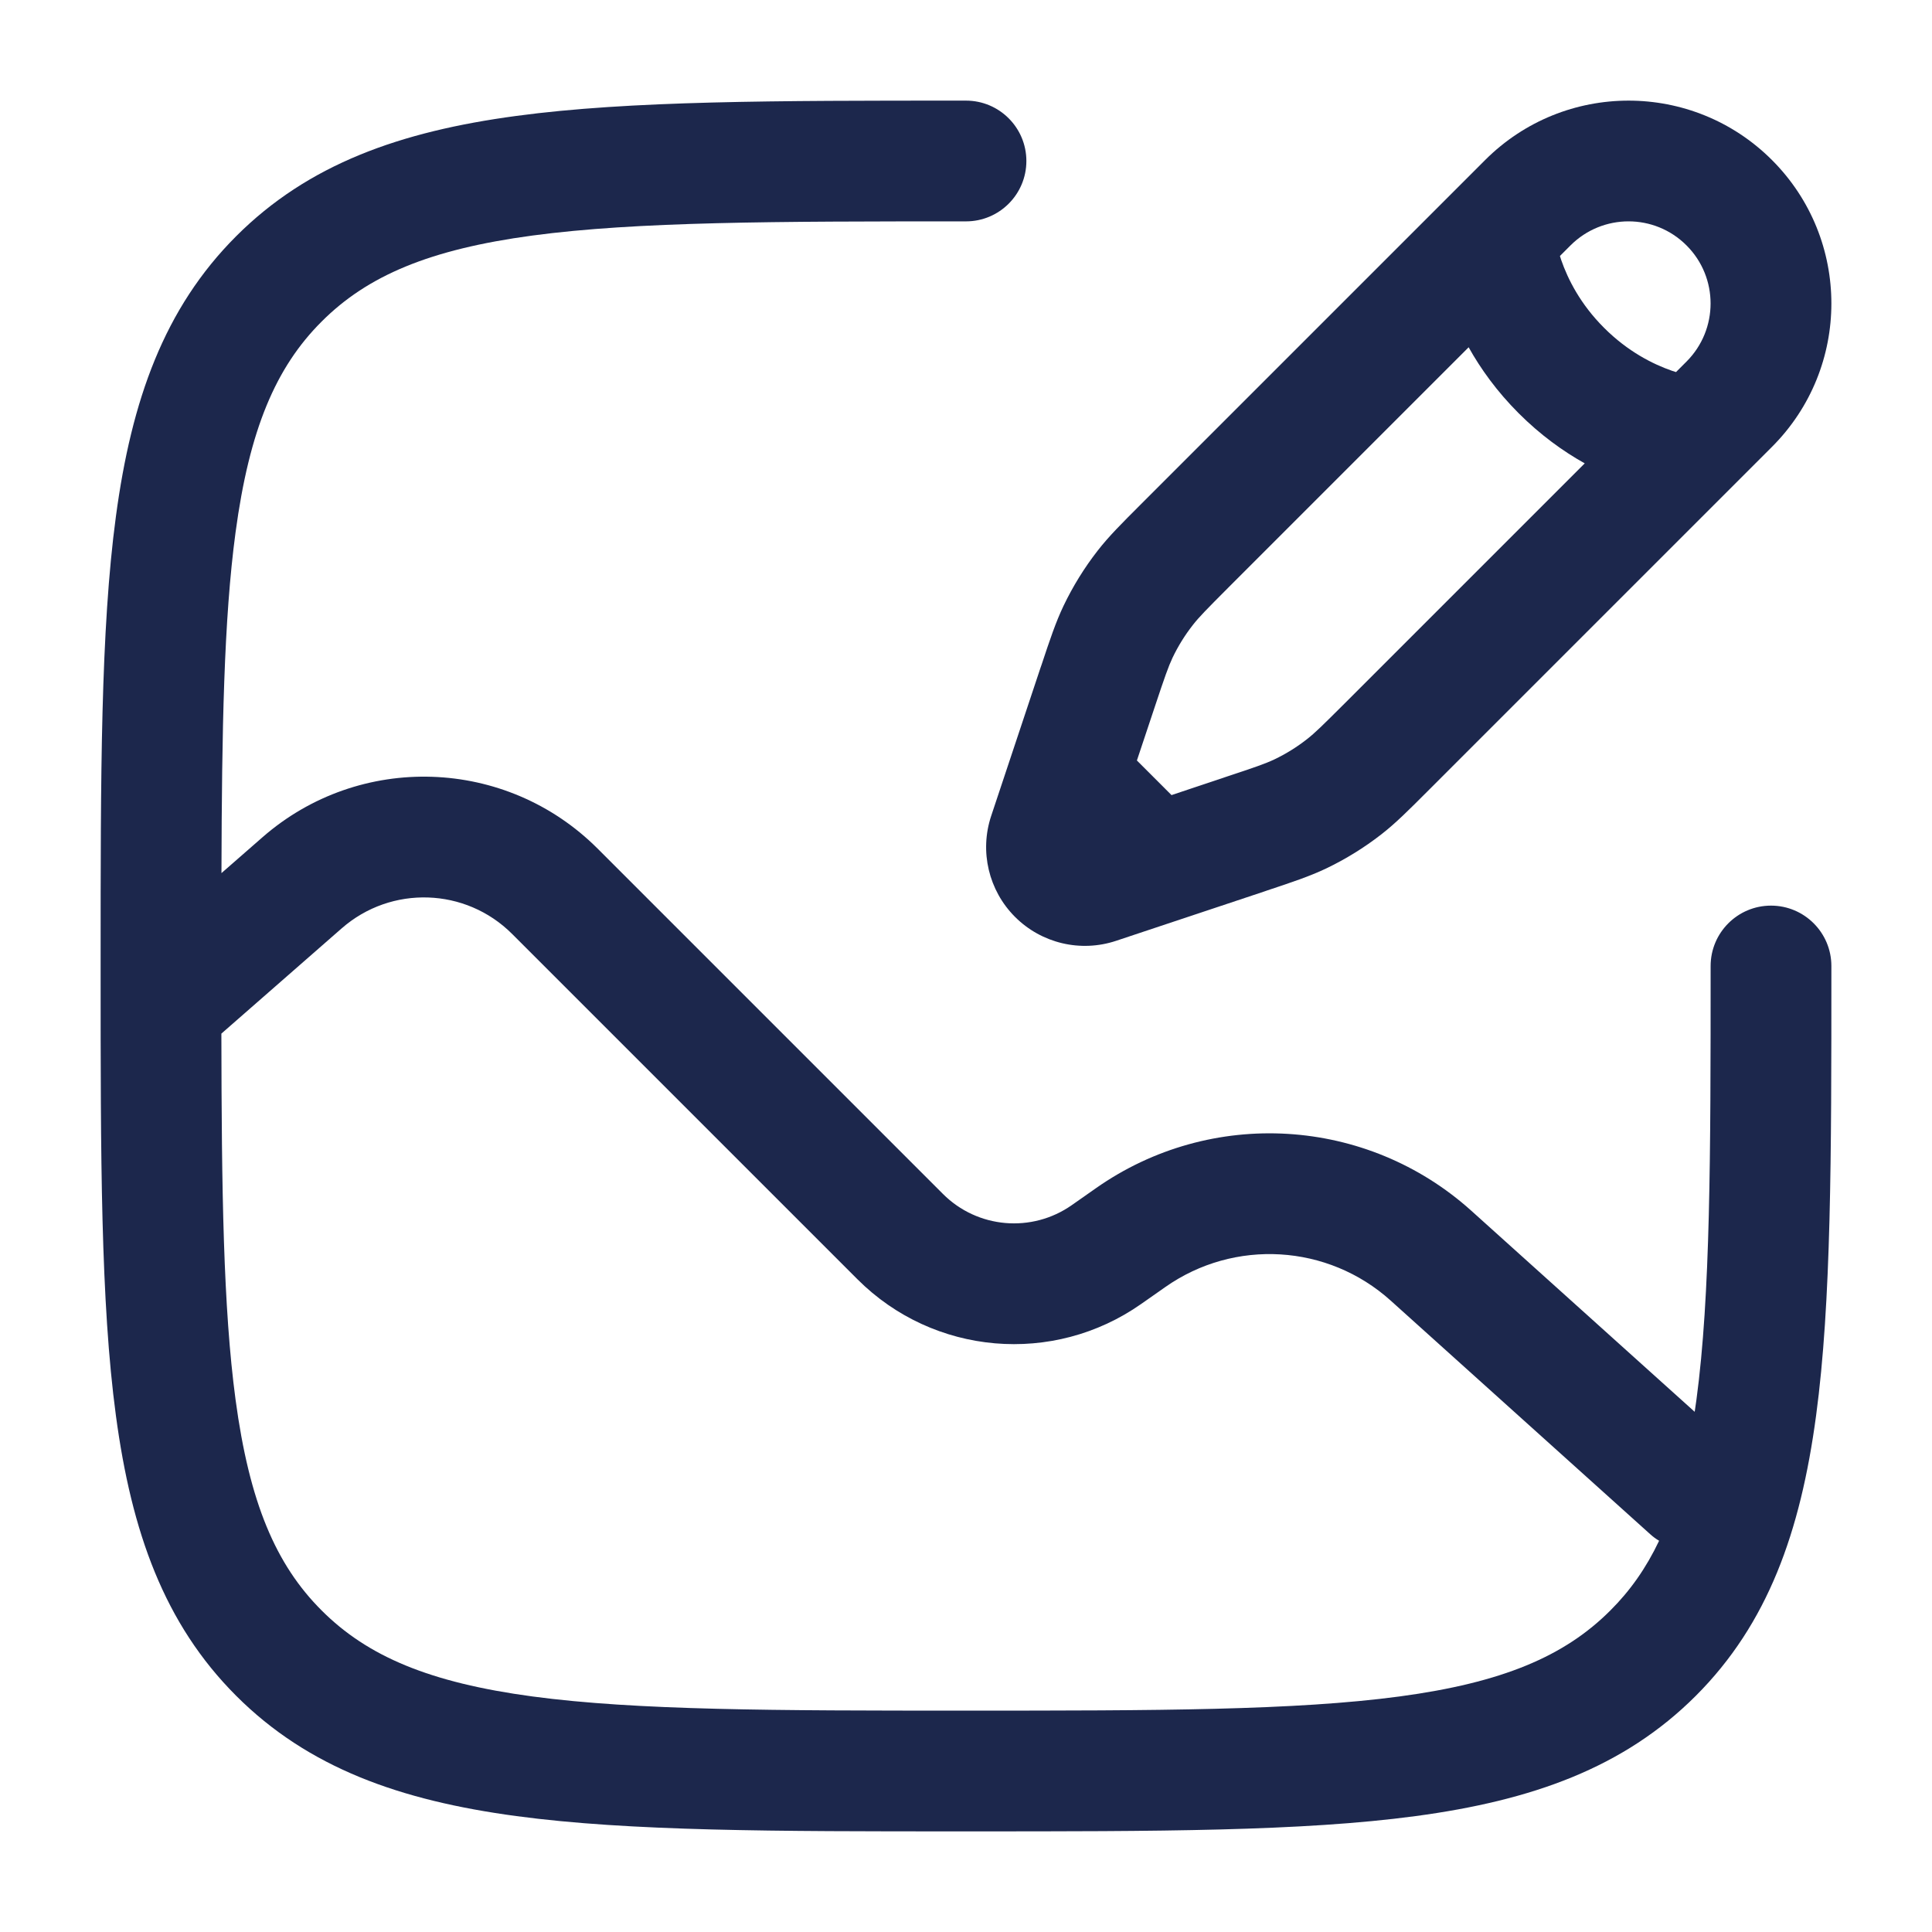
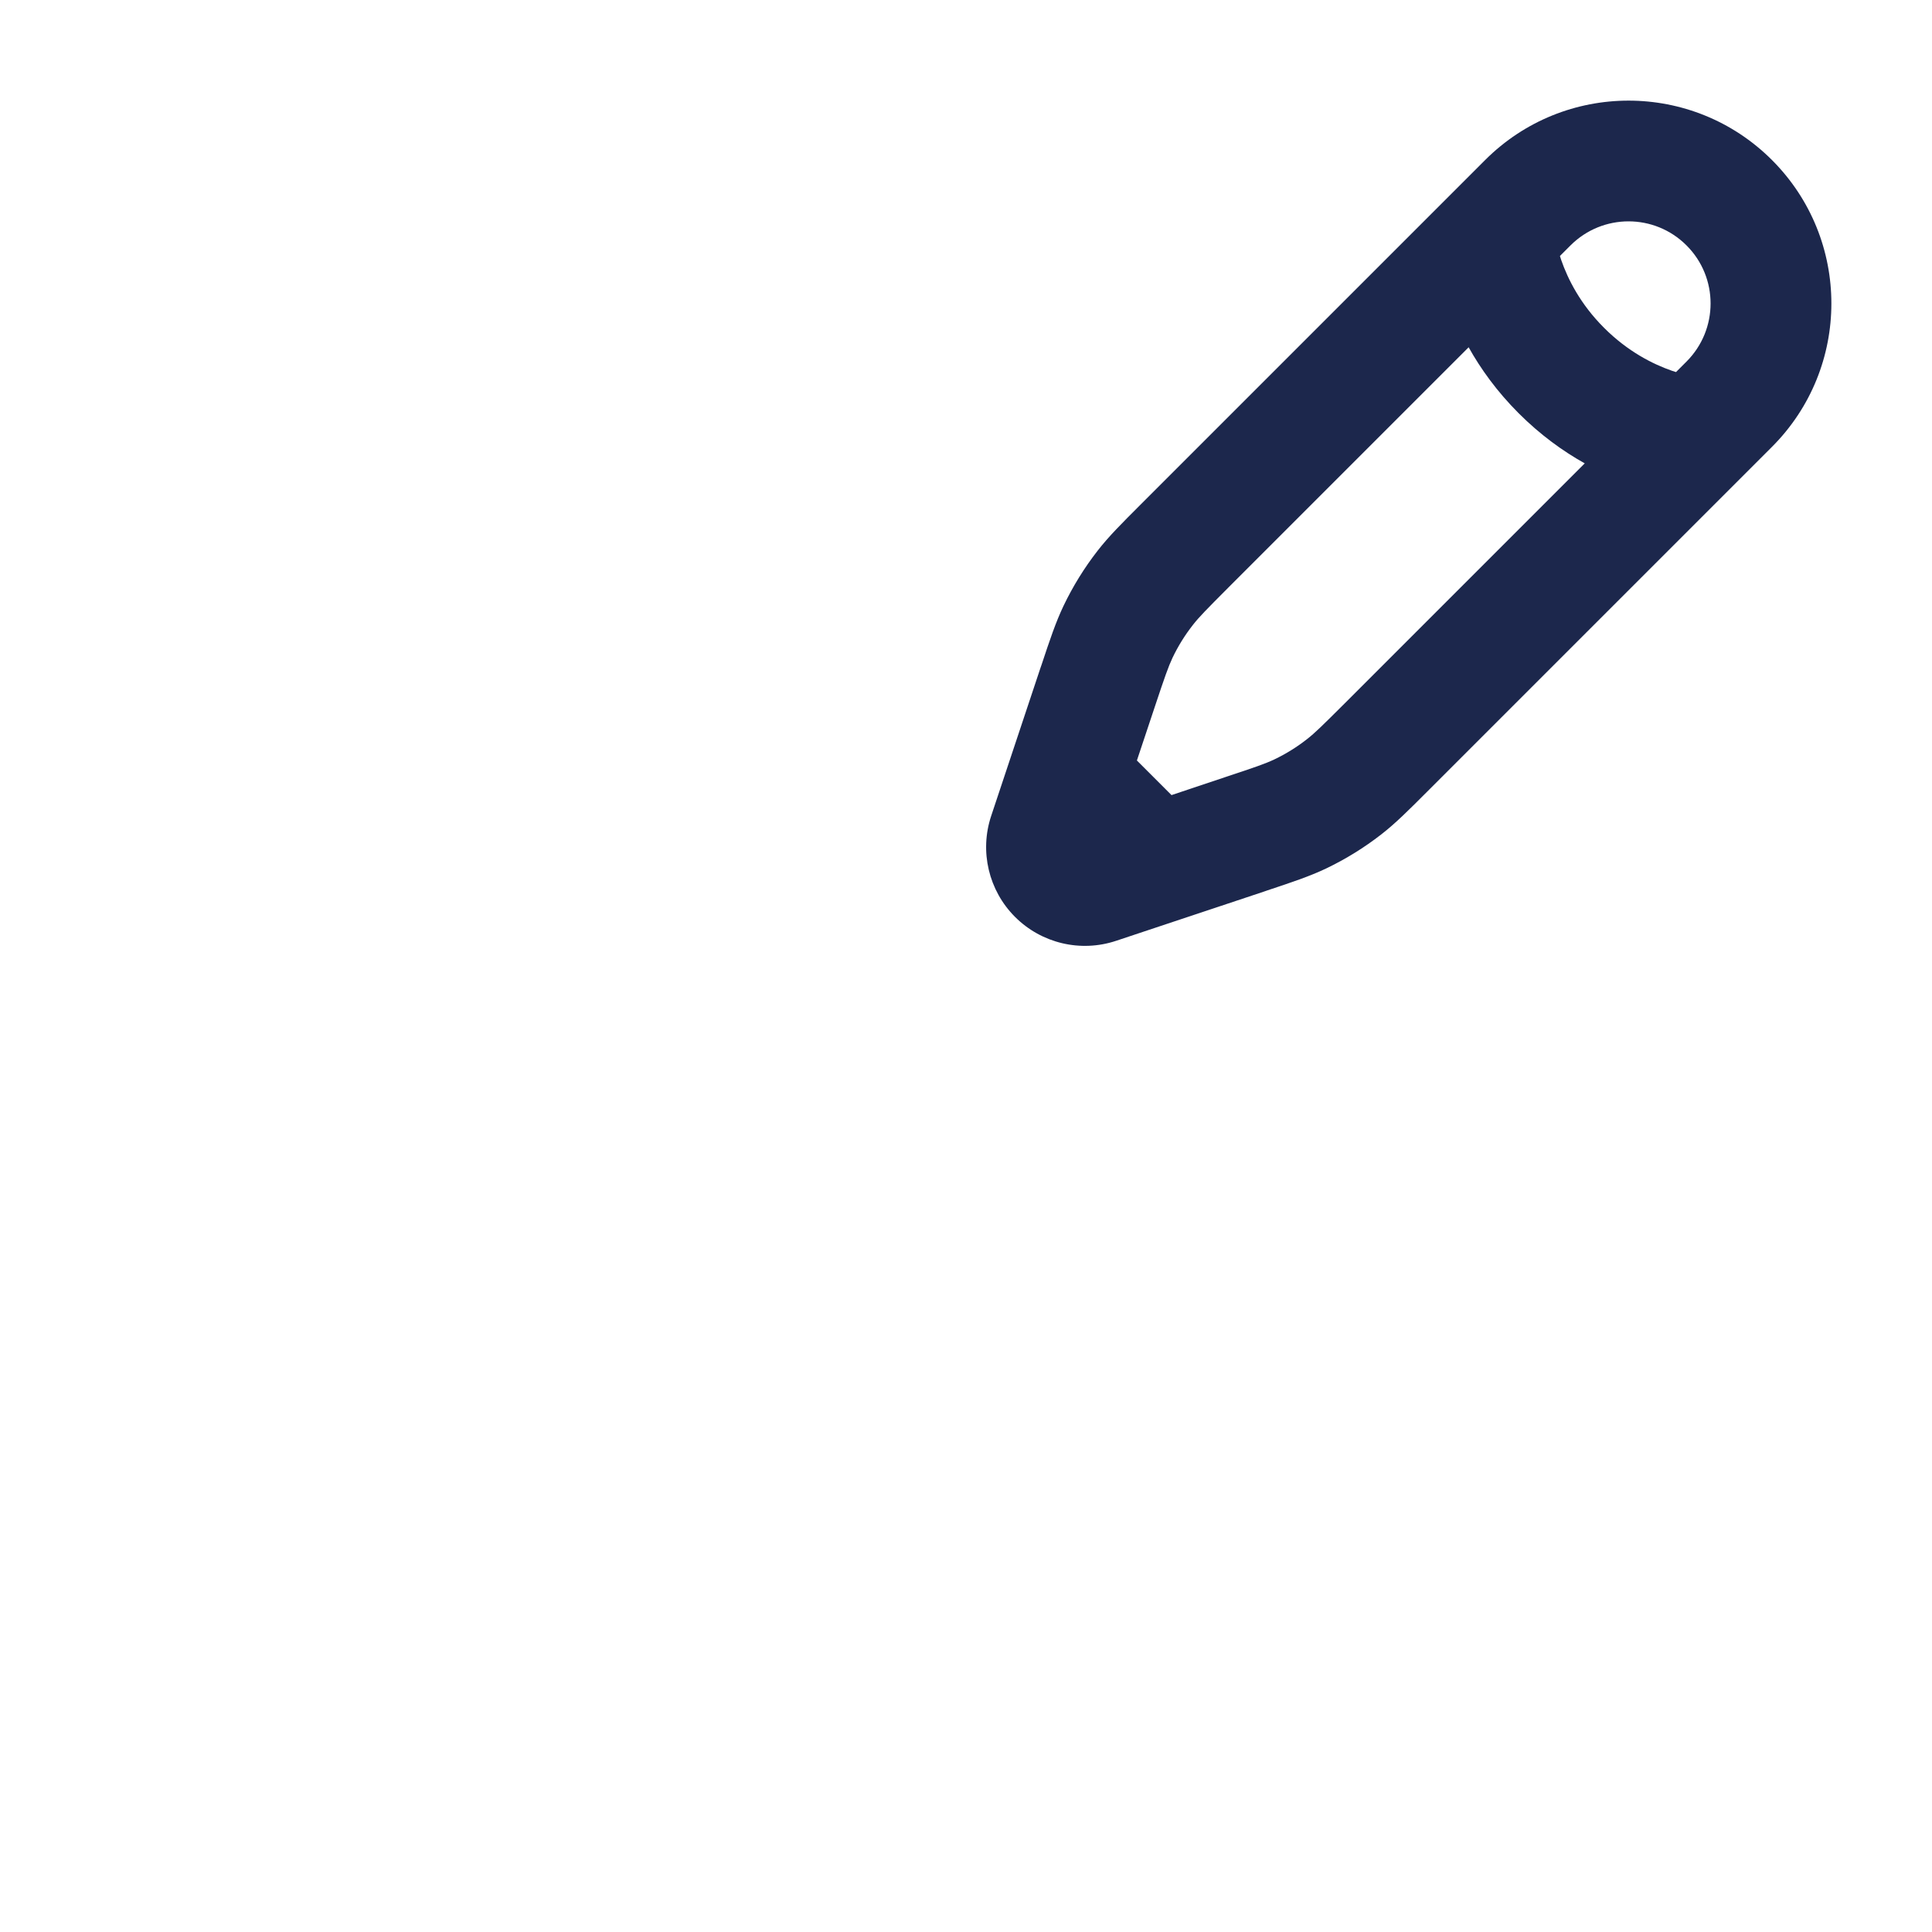
<svg xmlns="http://www.w3.org/2000/svg" width="800px" height="800px" viewBox="0 0 24 24" fill="none">
  <path fill-rule="evenodd" clip-rule="evenodd" d="M18.449 1.988C19.433 1.004 21.028 1.004 22.012 1.988C22.996 2.972 22.996 4.567 22.012 5.551L17.76 9.803C17.75 9.813 17.74 9.823 17.73 9.833C17.499 10.064 17.339 10.225 17.159 10.365C16.947 10.53 16.717 10.672 16.475 10.788C16.269 10.886 16.053 10.958 15.743 11.061C15.73 11.066 15.716 11.07 15.703 11.075L13.865 11.687C13.424 11.834 12.938 11.719 12.609 11.39C12.281 11.062 12.166 10.576 12.313 10.135L12.925 8.297C12.93 8.284 12.934 8.27 12.939 8.257C13.042 7.947 13.114 7.731 13.212 7.525C13.328 7.283 13.47 7.053 13.635 6.841C13.775 6.661 13.936 6.501 14.167 6.27C14.177 6.26 14.187 6.25 14.197 6.24L18.449 1.988ZM20.951 3.049C20.553 2.65 19.908 2.65 19.509 3.049L19.378 3.18C19.383 3.197 19.389 3.213 19.394 3.23C19.476 3.466 19.631 3.778 19.927 4.073C20.222 4.368 20.534 4.524 20.77 4.606C20.787 4.612 20.803 4.617 20.82 4.622L20.951 4.491C21.349 4.092 21.349 3.447 20.951 3.049ZM19.686 5.756C19.419 5.607 19.137 5.405 18.866 5.134C18.595 4.863 18.393 4.581 18.244 4.314L15.258 7.3C14.986 7.573 14.894 7.666 14.818 7.764C14.719 7.89 14.635 8.026 14.566 8.17C14.513 8.283 14.47 8.406 14.348 8.772L14.123 9.447L14.553 9.877L15.228 9.651C15.594 9.53 15.717 9.487 15.83 9.434C15.974 9.365 16.11 9.281 16.236 9.182C16.334 9.106 16.427 9.014 16.7 8.742L19.686 5.756Z" fill="#1C274C" />
-   <path fill-rule="evenodd" clip-rule="evenodd" d="M12 1.25L11.943 1.25C9.634 1.25 7.825 1.25 6.414 1.44C4.969 1.634 3.829 2.039 2.934 2.934C2.039 3.829 1.634 4.969 1.44 6.414C1.25 7.825 1.25 9.634 1.25 11.943V12.057C1.25 14.366 1.25 16.175 1.44 17.586C1.634 19.031 2.039 20.171 2.934 21.066C3.829 21.961 4.969 22.366 6.414 22.56C7.825 22.75 9.634 22.75 11.943 22.75H12.057C14.366 22.75 16.175 22.75 17.586 22.56C19.031 22.366 20.171 21.961 21.066 21.066C21.961 20.171 22.366 19.031 22.56 17.586C22.75 16.175 22.75 14.366 22.75 12.057V12C22.75 11.586 22.414 11.25 22 11.25C21.586 11.25 21.25 11.586 21.25 12C21.25 14.378 21.248 16.086 21.074 17.386C21.067 17.438 21.06 17.488 21.052 17.538L18.278 15.041C16.979 13.872 15.044 13.755 13.613 14.761L13.315 14.97C12.818 15.319 12.142 15.261 11.713 14.831L7.423 10.541C6.287 9.406 4.466 9.345 3.258 10.403L2.751 10.846C2.756 9.054 2.781 7.693 2.926 6.614C3.098 5.335 3.425 4.564 3.995 3.995C4.564 3.425 5.335 3.098 6.614 2.926C7.914 2.752 9.622 2.75 12 2.75C12.414 2.75 12.75 2.414 12.75 2C12.75 1.586 12.414 1.25 12 1.25ZM2.926 17.386C3.098 18.665 3.425 19.436 3.995 20.005C4.564 20.575 5.335 20.902 6.614 21.074C7.914 21.248 9.622 21.25 12 21.25C14.378 21.25 16.086 21.248 17.386 21.074C18.665 20.902 19.436 20.575 20.005 20.005C20.249 19.762 20.448 19.481 20.61 19.14C20.571 19.117 20.533 19.089 20.498 19.057L17.275 16.156C16.495 15.454 15.334 15.385 14.476 15.988L14.178 16.197C13.084 16.966 11.597 16.837 10.652 15.892L6.362 11.602C5.785 11.025 4.86 10.994 4.245 11.532L2.75 12.84C2.753 14.788 2.773 16.245 2.926 17.386Z" fill="#1C274C" />
</svg>